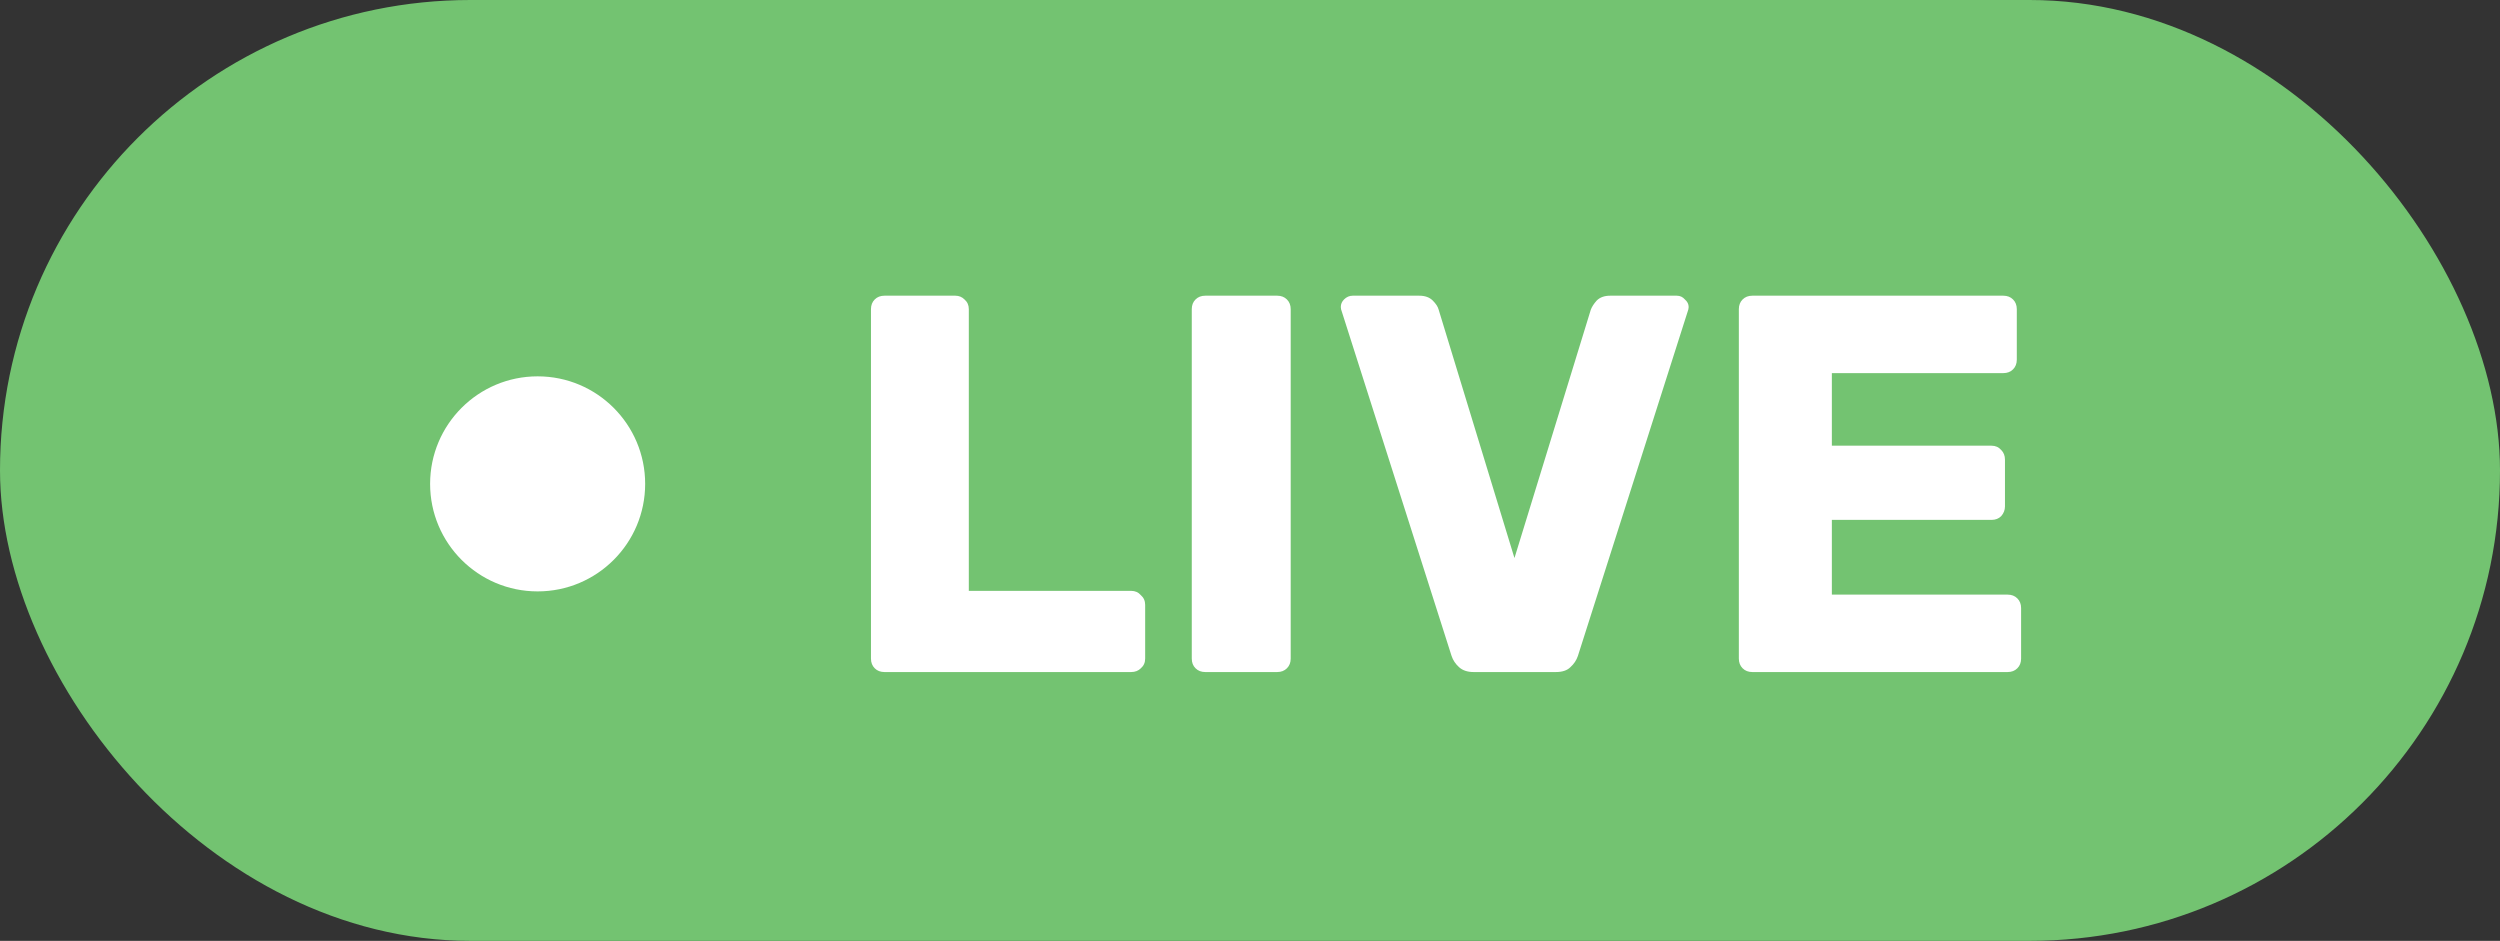
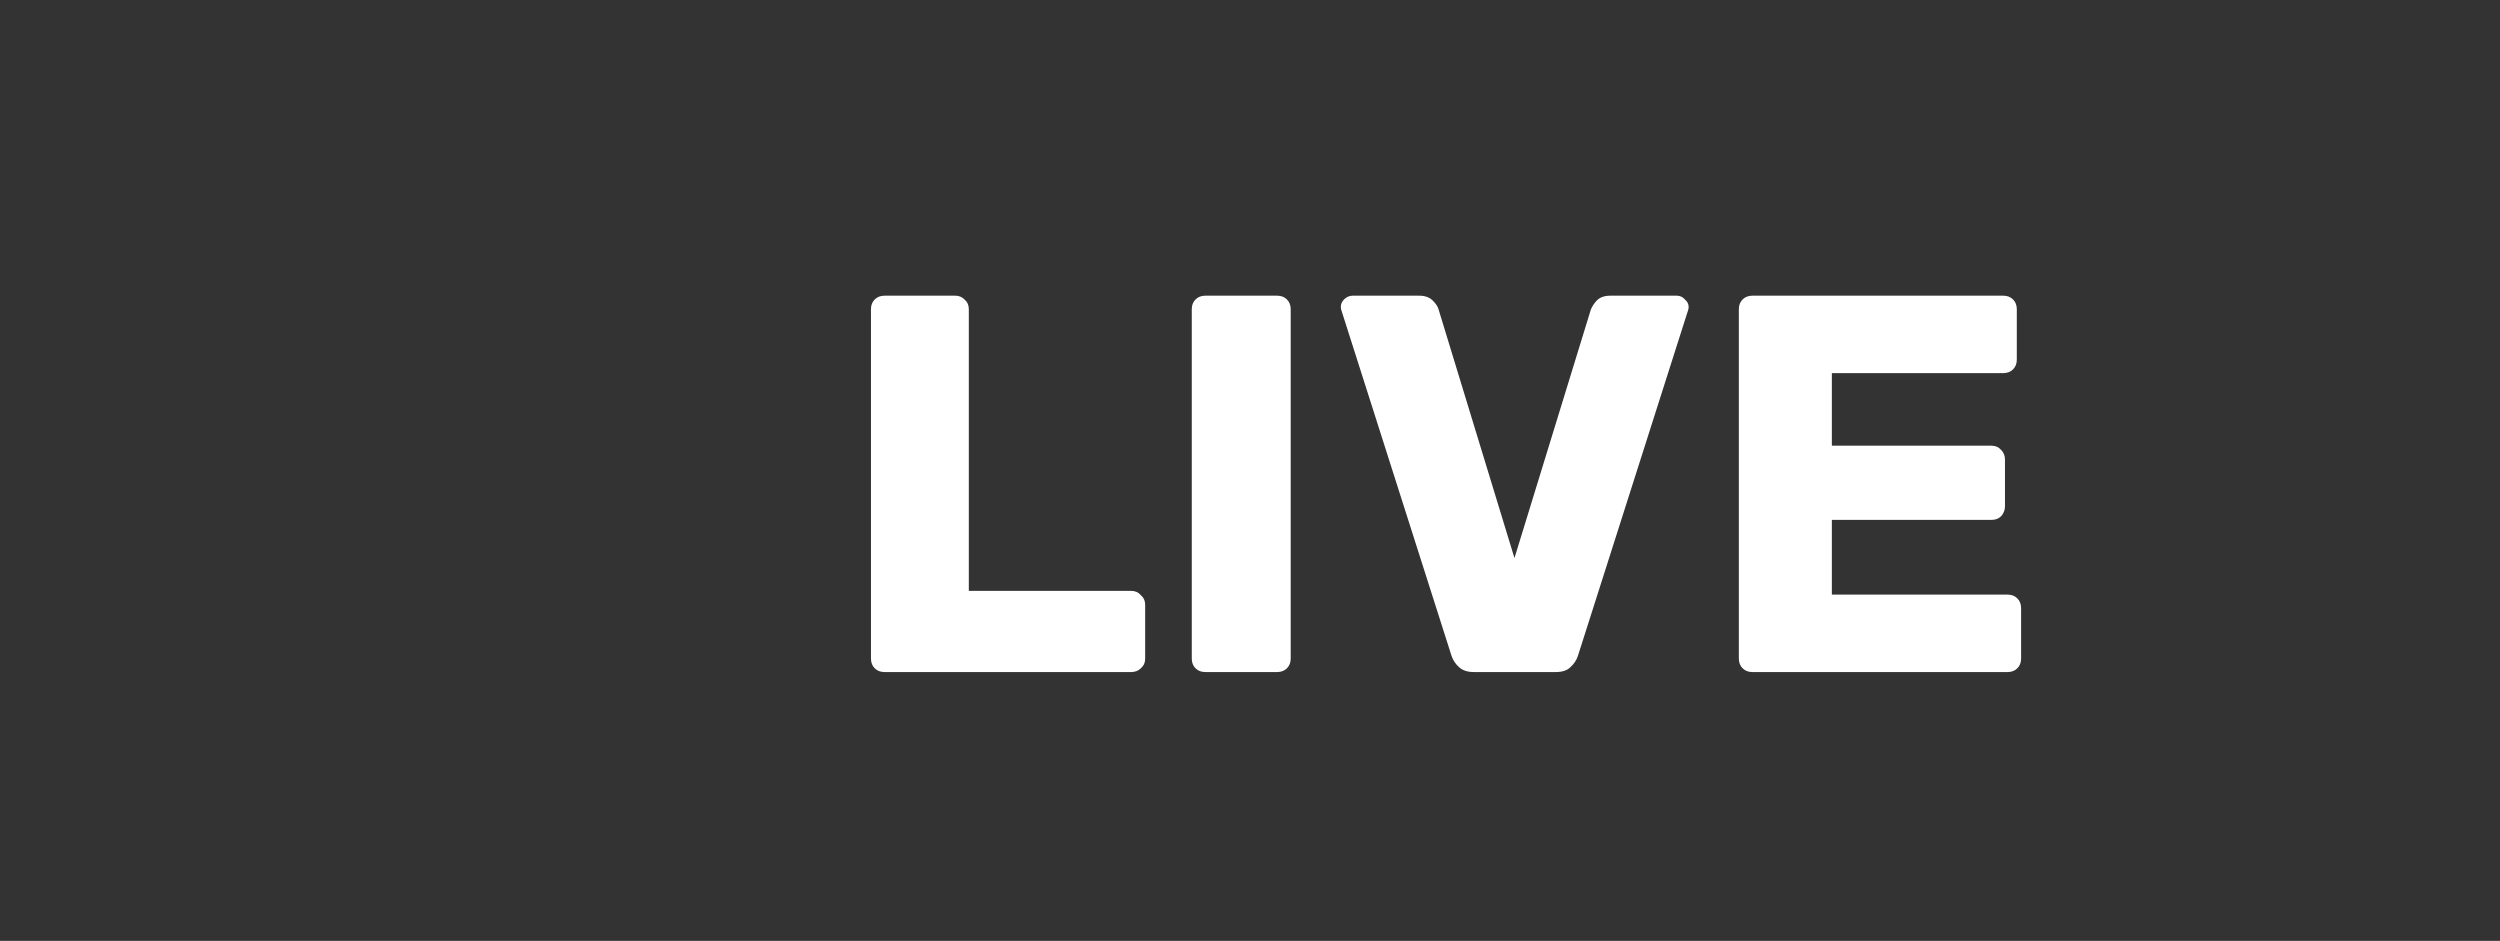
<svg xmlns="http://www.w3.org/2000/svg" width="93" height="35" viewBox="0 0 93 35" fill="none">
  <rect x="0" y="0" width="93" height="35" fill="#333333" stroke="none" />
-   <rect width="93" height="35" rx="17.5" fill="#73C371" />
  <path d="M32.9 25C32.753 25 32.633 24.953 32.54 24.86C32.447 24.767 32.4 24.647 32.4 24.5V11.5C32.4 11.353 32.447 11.233 32.54 11.14C32.633 11.047 32.753 11 32.9 11H35.54C35.673 11 35.787 11.047 35.88 11.14C35.987 11.233 36.04 11.353 36.04 11.5V21.98H42.08C42.227 21.98 42.347 22.033 42.44 22.14C42.547 22.233 42.6 22.353 42.6 22.5V24.5C42.6 24.647 42.547 24.767 42.44 24.86C42.347 24.953 42.227 25 42.08 25H32.9ZM44.834 25C44.687 25 44.567 24.953 44.474 24.86C44.38 24.767 44.334 24.647 44.334 24.5V11.5C44.334 11.353 44.38 11.233 44.474 11.14C44.567 11.047 44.687 11 44.834 11H47.514C47.66 11 47.78 11.047 47.874 11.14C47.967 11.233 48.014 11.353 48.014 11.5V24.5C48.014 24.647 47.967 24.767 47.874 24.86C47.78 24.953 47.66 25 47.514 25H44.834ZM54.818 25C54.591 25 54.411 24.94 54.278 24.82C54.145 24.7 54.051 24.56 53.998 24.4L49.918 11.6C49.891 11.533 49.878 11.473 49.878 11.42C49.878 11.313 49.918 11.22 49.998 11.14C50.091 11.047 50.198 11 50.318 11H52.798C53.011 11 53.178 11.06 53.298 11.18C53.418 11.3 53.491 11.413 53.518 11.52L56.338 20.76L59.178 11.52C59.218 11.413 59.291 11.3 59.398 11.18C59.518 11.06 59.685 11 59.898 11H62.378C62.498 11 62.598 11.047 62.678 11.14C62.771 11.22 62.818 11.313 62.818 11.42C62.818 11.473 62.805 11.533 62.778 11.6L58.698 24.4C58.645 24.56 58.551 24.7 58.418 24.82C58.298 24.94 58.118 25 57.878 25H54.818ZM65.185 25C65.038 25 64.918 24.953 64.825 24.86C64.732 24.767 64.685 24.647 64.685 24.5V11.5C64.685 11.353 64.732 11.233 64.825 11.14C64.918 11.047 65.038 11 65.185 11H74.525C74.672 11 74.792 11.047 74.885 11.14C74.978 11.233 75.025 11.353 75.025 11.5V13.38C75.025 13.527 74.978 13.647 74.885 13.74C74.792 13.833 74.672 13.88 74.525 13.88H68.145V16.58H74.085C74.232 16.58 74.352 16.633 74.445 16.74C74.538 16.833 74.585 16.953 74.585 17.1V18.84C74.585 18.973 74.538 19.093 74.445 19.2C74.352 19.293 74.232 19.34 74.085 19.34H68.145V22.12H74.685C74.832 22.12 74.952 22.167 75.045 22.26C75.138 22.353 75.185 22.473 75.185 22.62V24.5C75.185 24.647 75.138 24.767 75.045 24.86C74.952 24.953 74.832 25 74.685 25H65.185Z" fill="white" />
-   <circle cx="20" cy="18" r="4" fill="white" />
</svg>